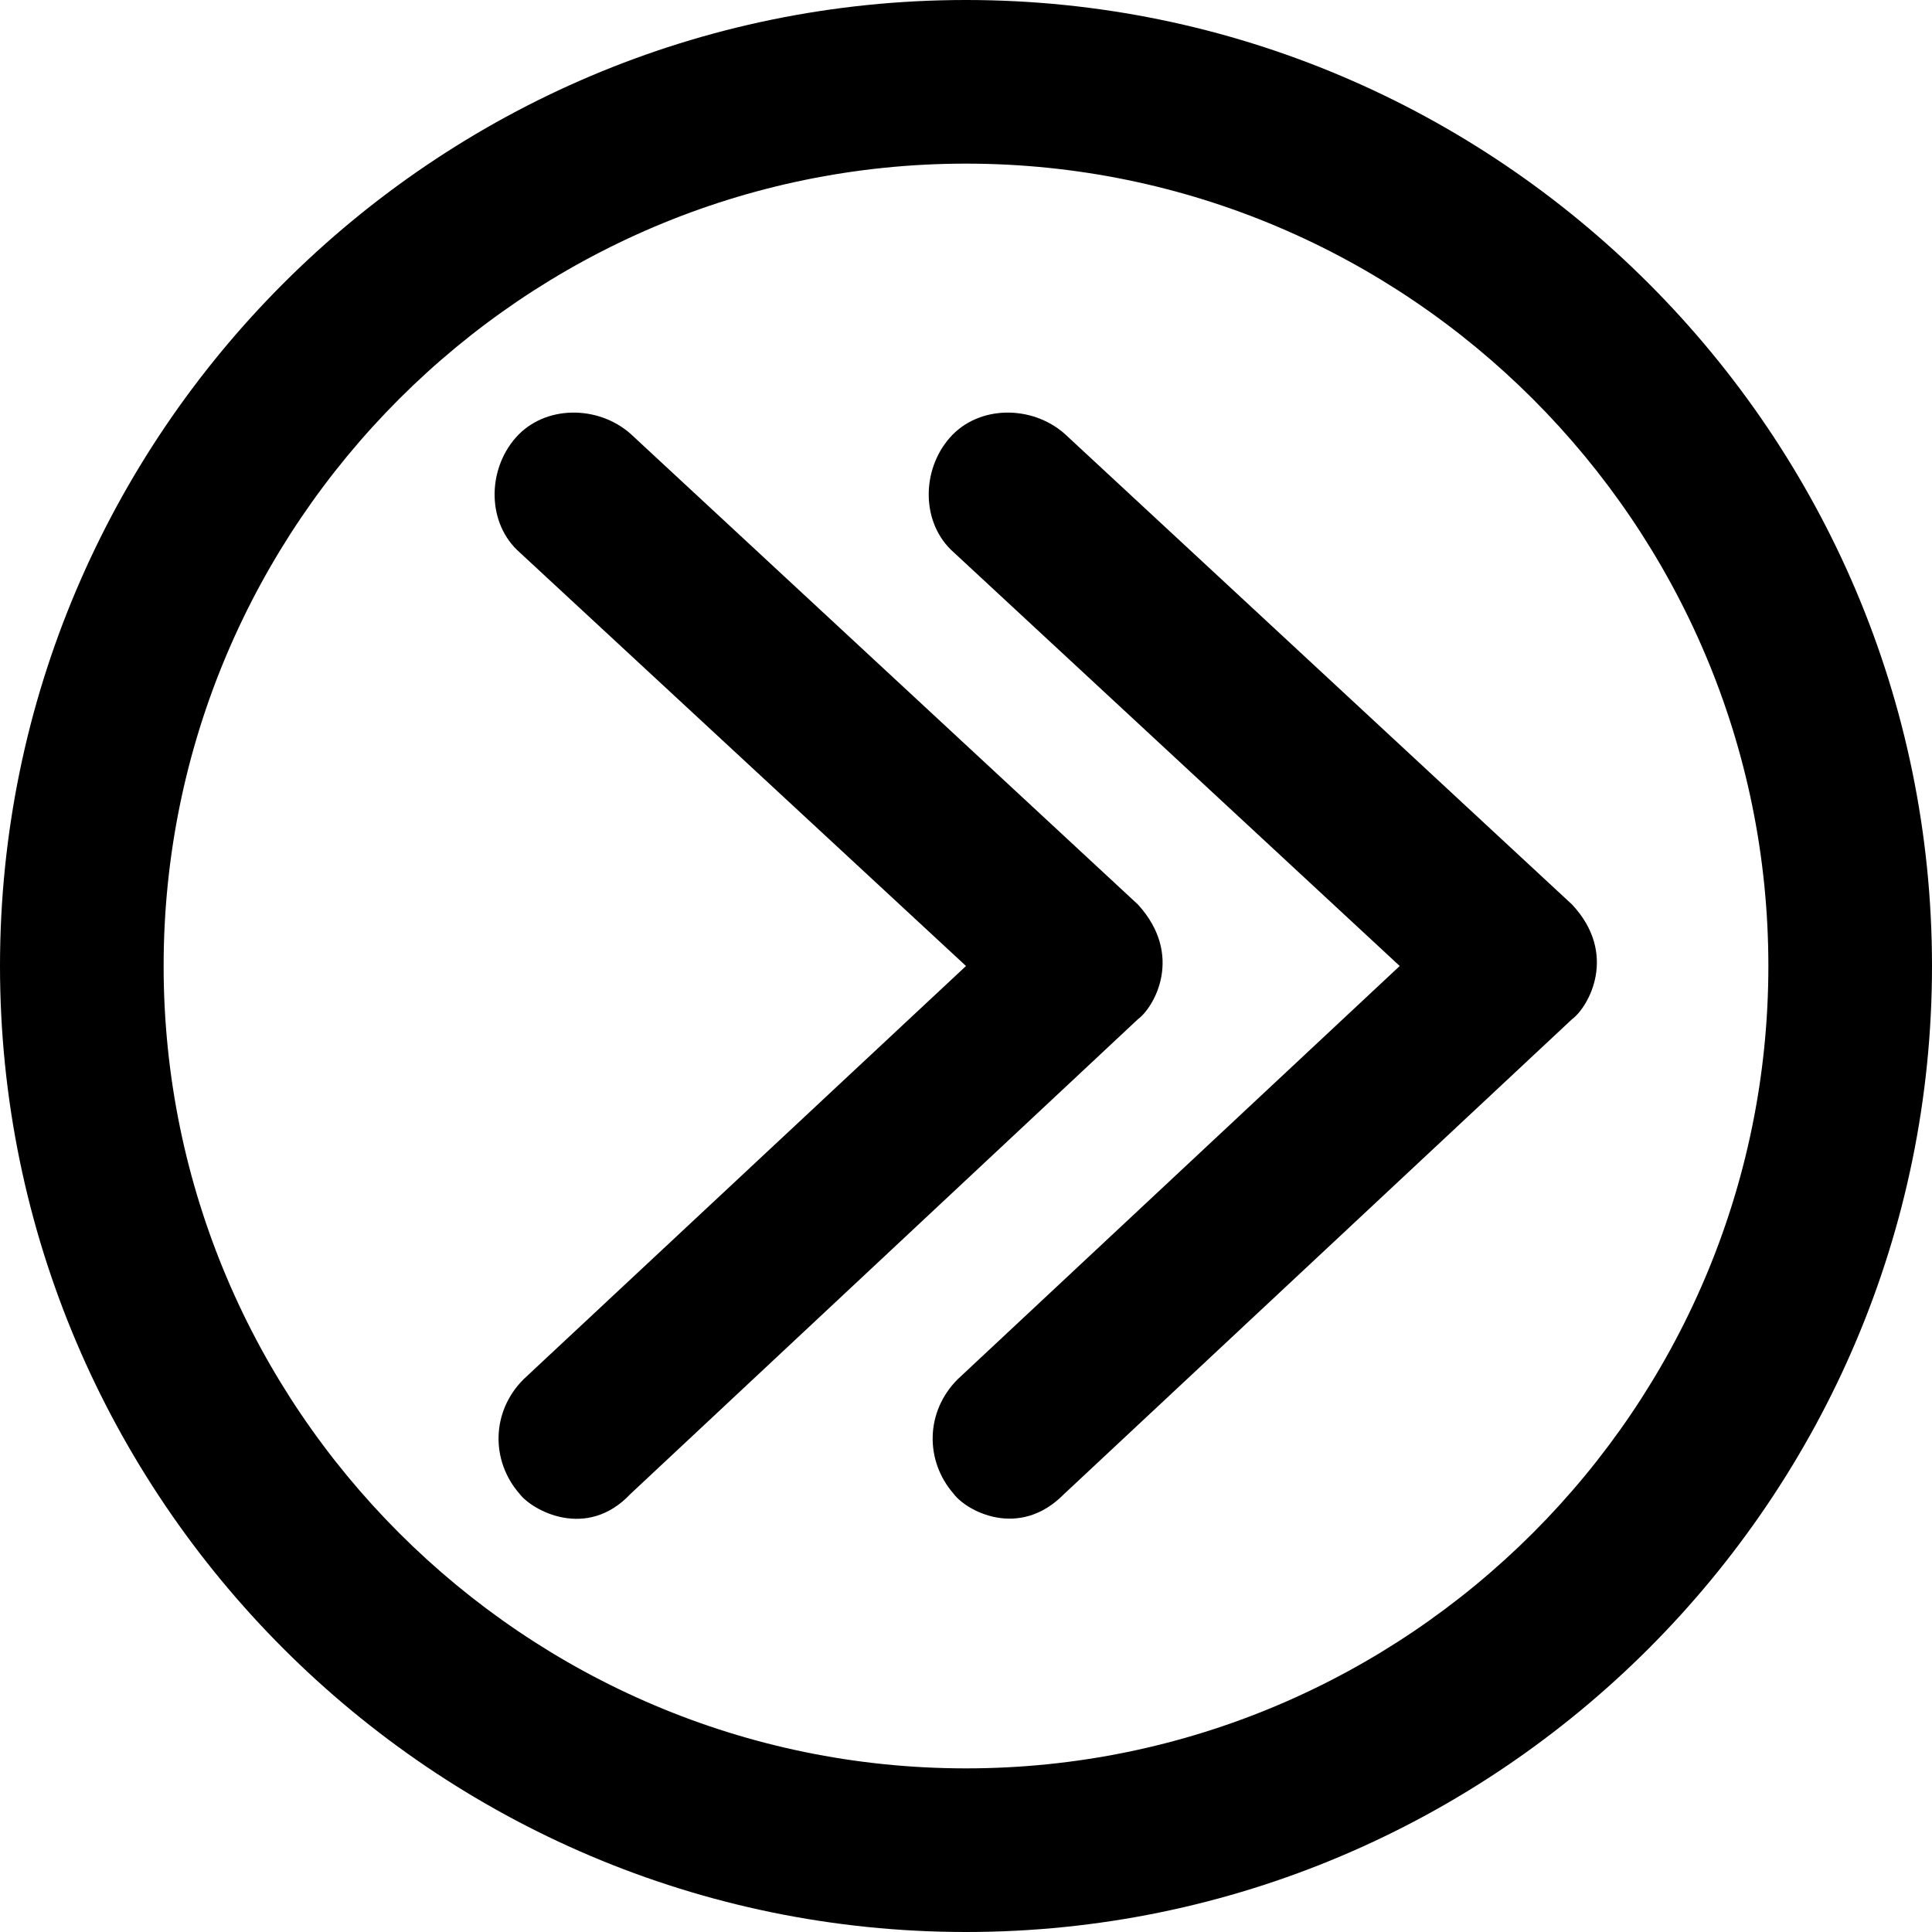
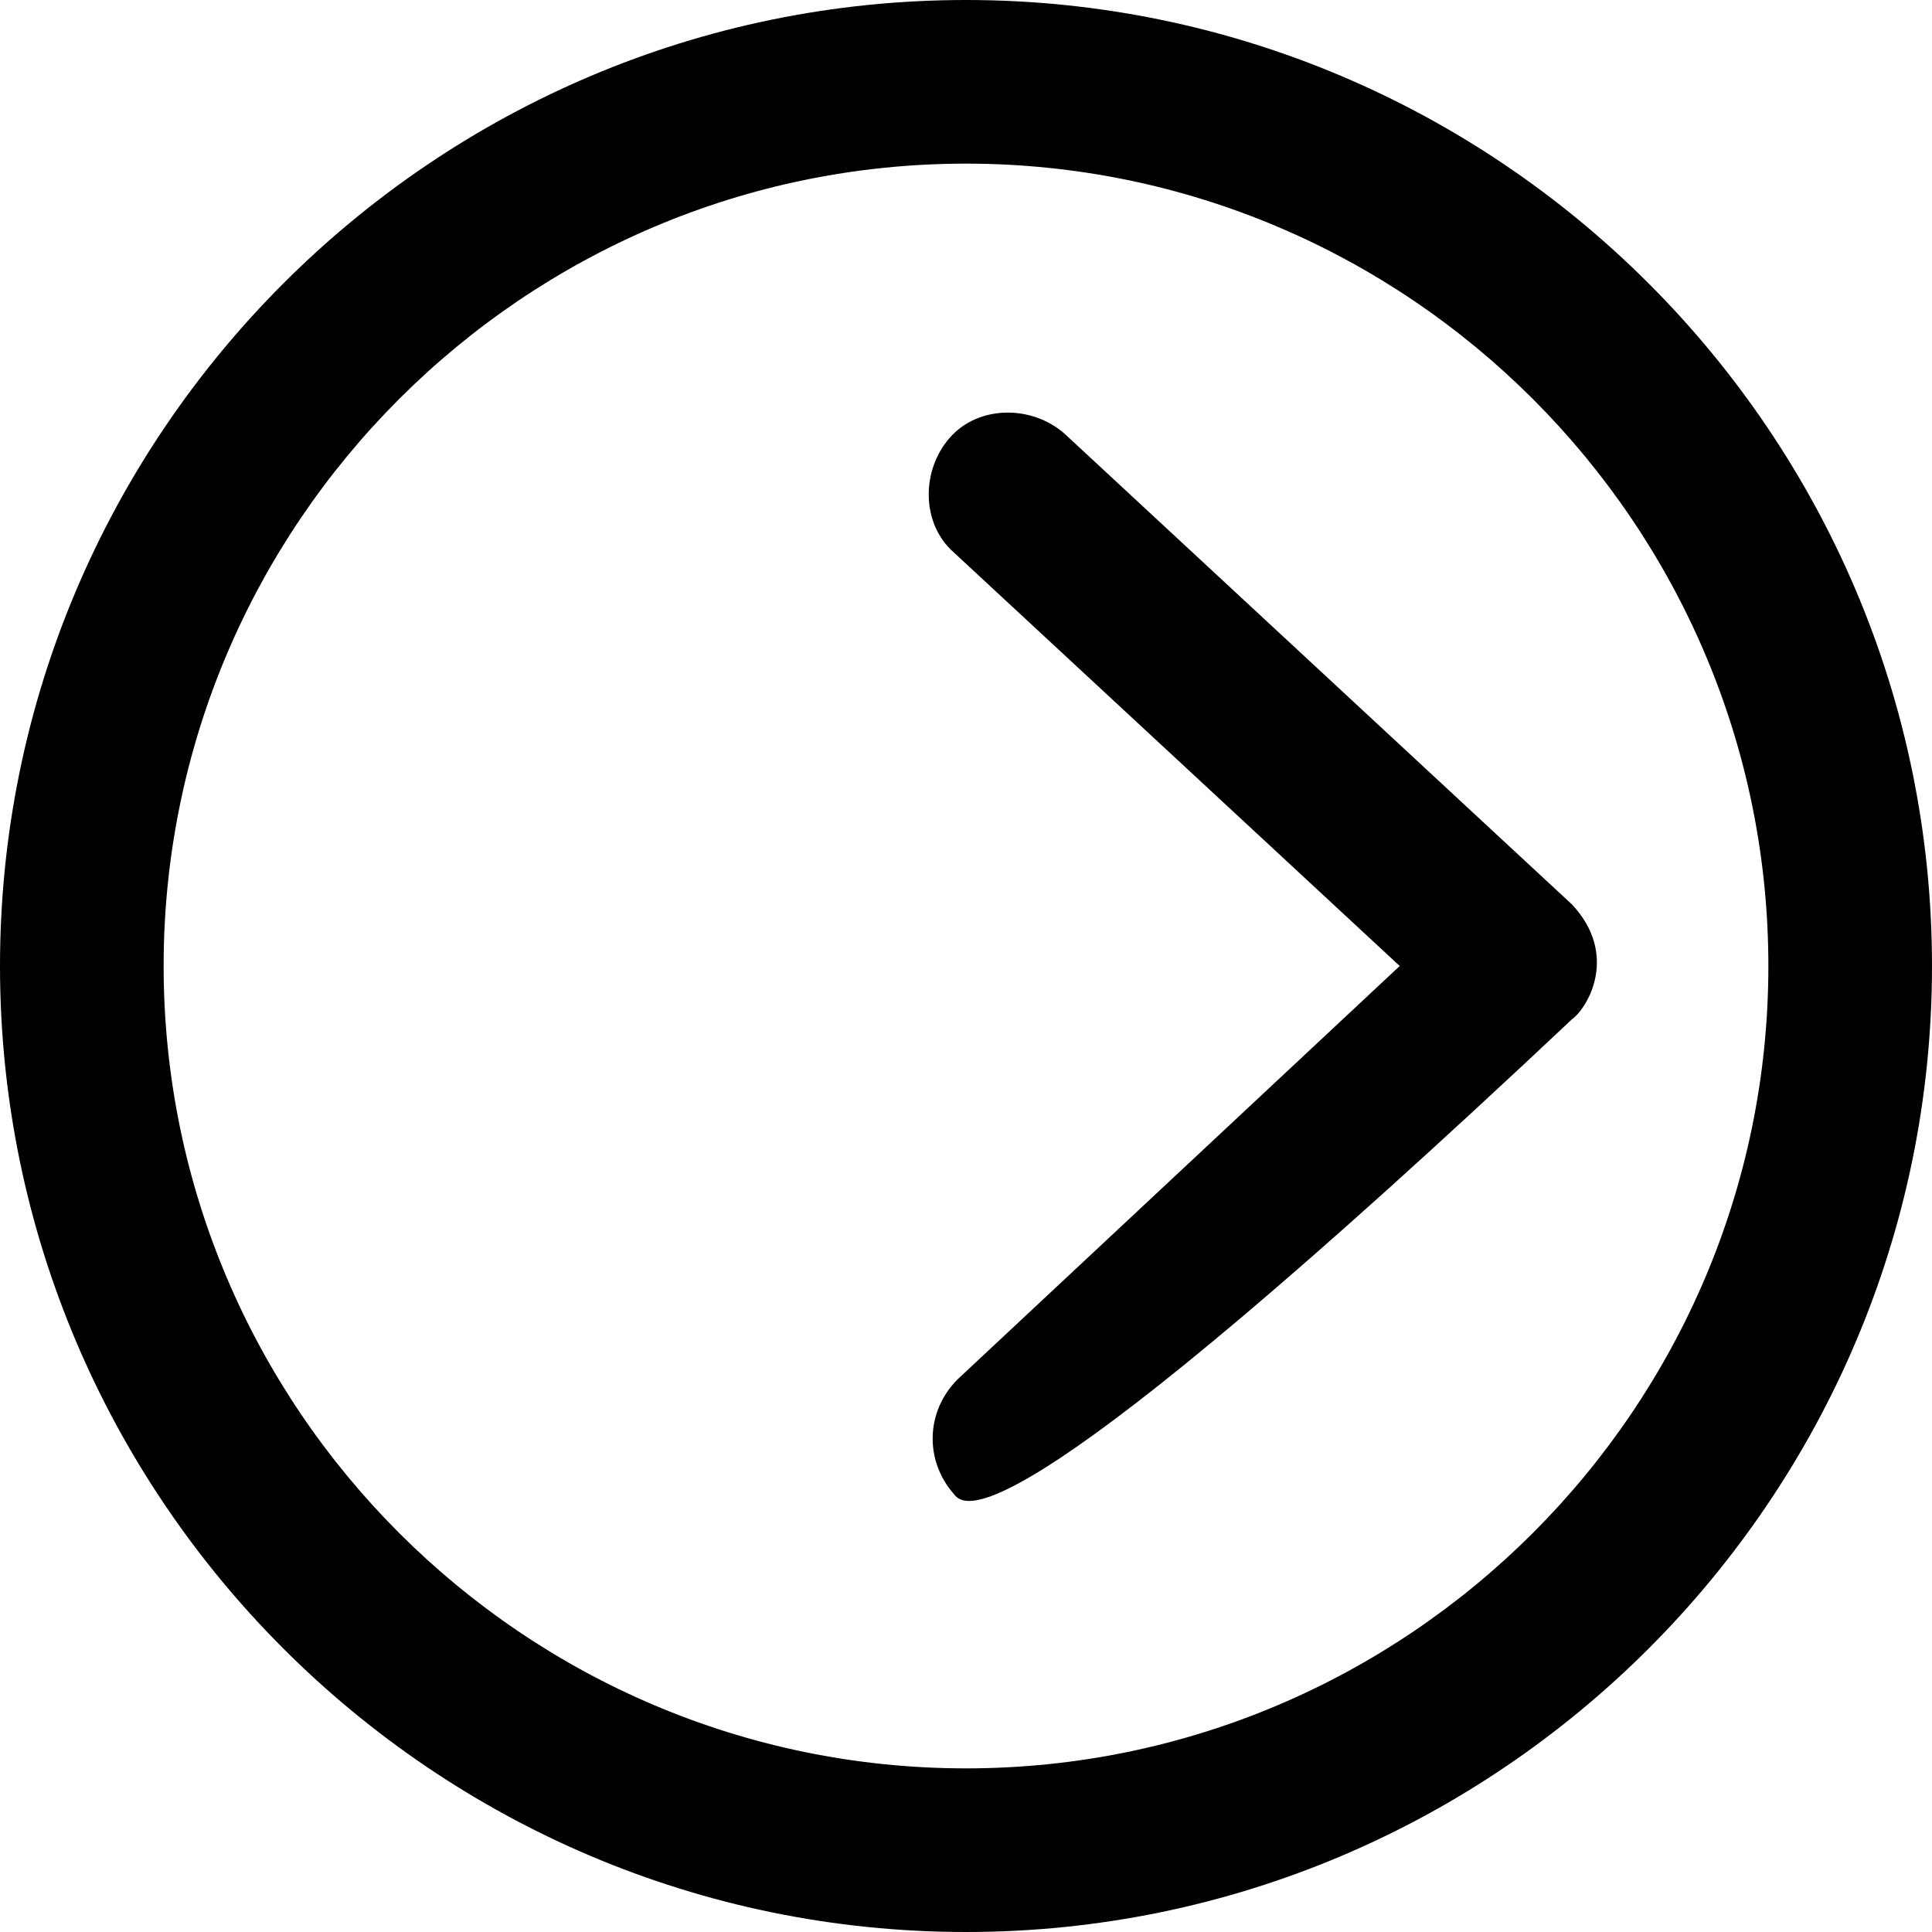
<svg xmlns="http://www.w3.org/2000/svg" version="1.1" id="Capa_1" x="0px" y="0px" viewBox="0 0 490 490" style="enable-background:new 0 0 490 490;" xml:space="preserve">
  <g>
    <g>
      <g>
        <g>
          <g>
-             <path d="M241.9,378.9c-7.3-8.3-7.3-20.8,1-29.1L355,245L241.9,140.1c-8.3-7.3-8.3-20.8-1-29.1c7.3-8.3,20.8-8.3,29.1-1       l128.7,119.4c11.8,12.6,4.2,26,0,29.1L269.9,378.9C258.4,390.6,245,383.1,241.9,378.9z" />
+             <path d="M241.9,378.9c-7.3-8.3-7.3-20.8,1-29.1L355,245L241.9,140.1c-8.3-7.3-8.3-20.8-1-29.1c7.3-8.3,20.8-8.3,29.1-1       l128.7,119.4c11.8,12.6,4.2,26,0,29.1C258.4,390.6,245,383.1,241.9,378.9z" />
          </g>
          <g>
-             <path d="M131.8,378.9c-7.3-8.3-7.3-20.8,1-29.1L245,245L131.8,140.1c-8.3-7.3-8.3-20.8-1-29.1s20.8-8.3,29.1-1l128.7,119.4       c11.7,12.8,4.2,26,0,29.1L159.9,378.9C148.8,390.7,135,383.1,131.8,378.9z" />
-           </g>
+             </g>
        </g>
        <g>
          <path d="M245,490C110,490,0,380,0,245S110,0,245,0s245,110,245,245S380,490,245,490z M245,41.5C132.9,41.5,41.5,132.9,41.5,245      S132.9,448.5,245,448.5S448.5,357.1,448.5,245S357.1,41.5,245,41.5z" />
        </g>
      </g>
    </g>
  </g>
  <g>
</g>
  <g>
</g>
  <g>
</g>
  <g>
</g>
  <g>
</g>
  <g>
</g>
  <g>
</g>
  <g>
</g>
  <g>
</g>
  <g>
</g>
  <g>
</g>
  <g>
</g>
  <g>
</g>
  <g>
</g>
  <g>
</g>
</svg>